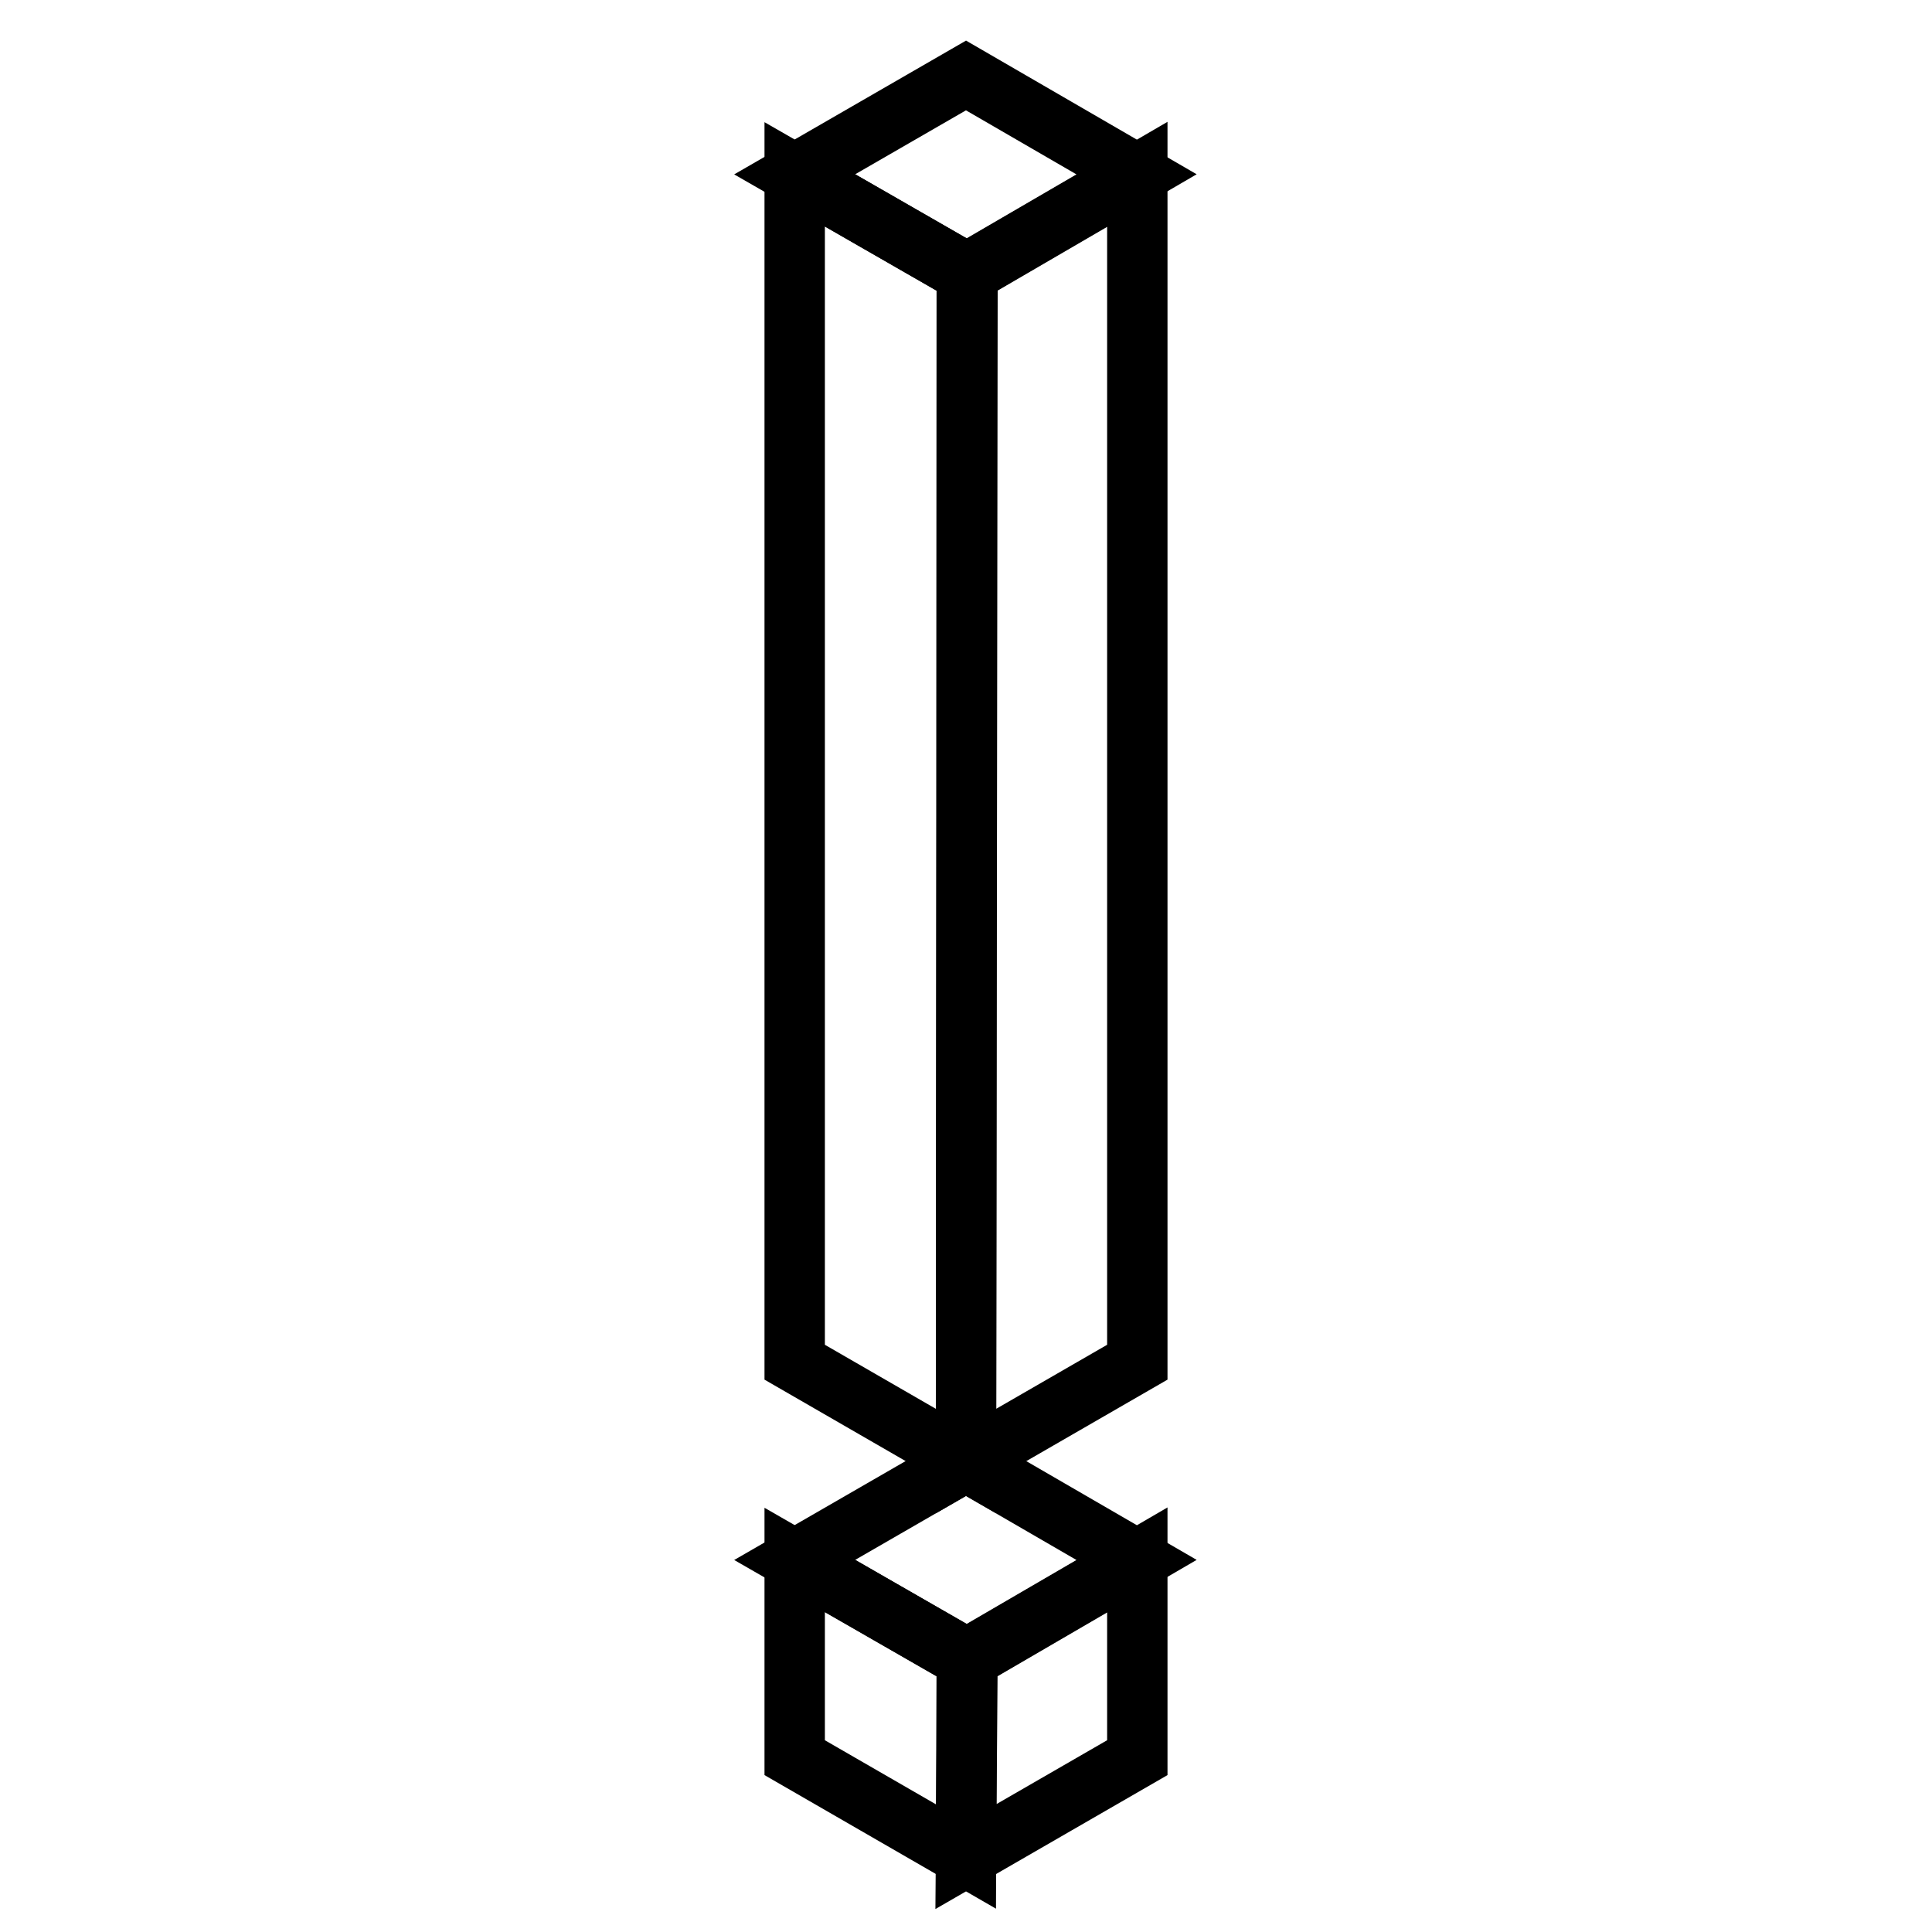
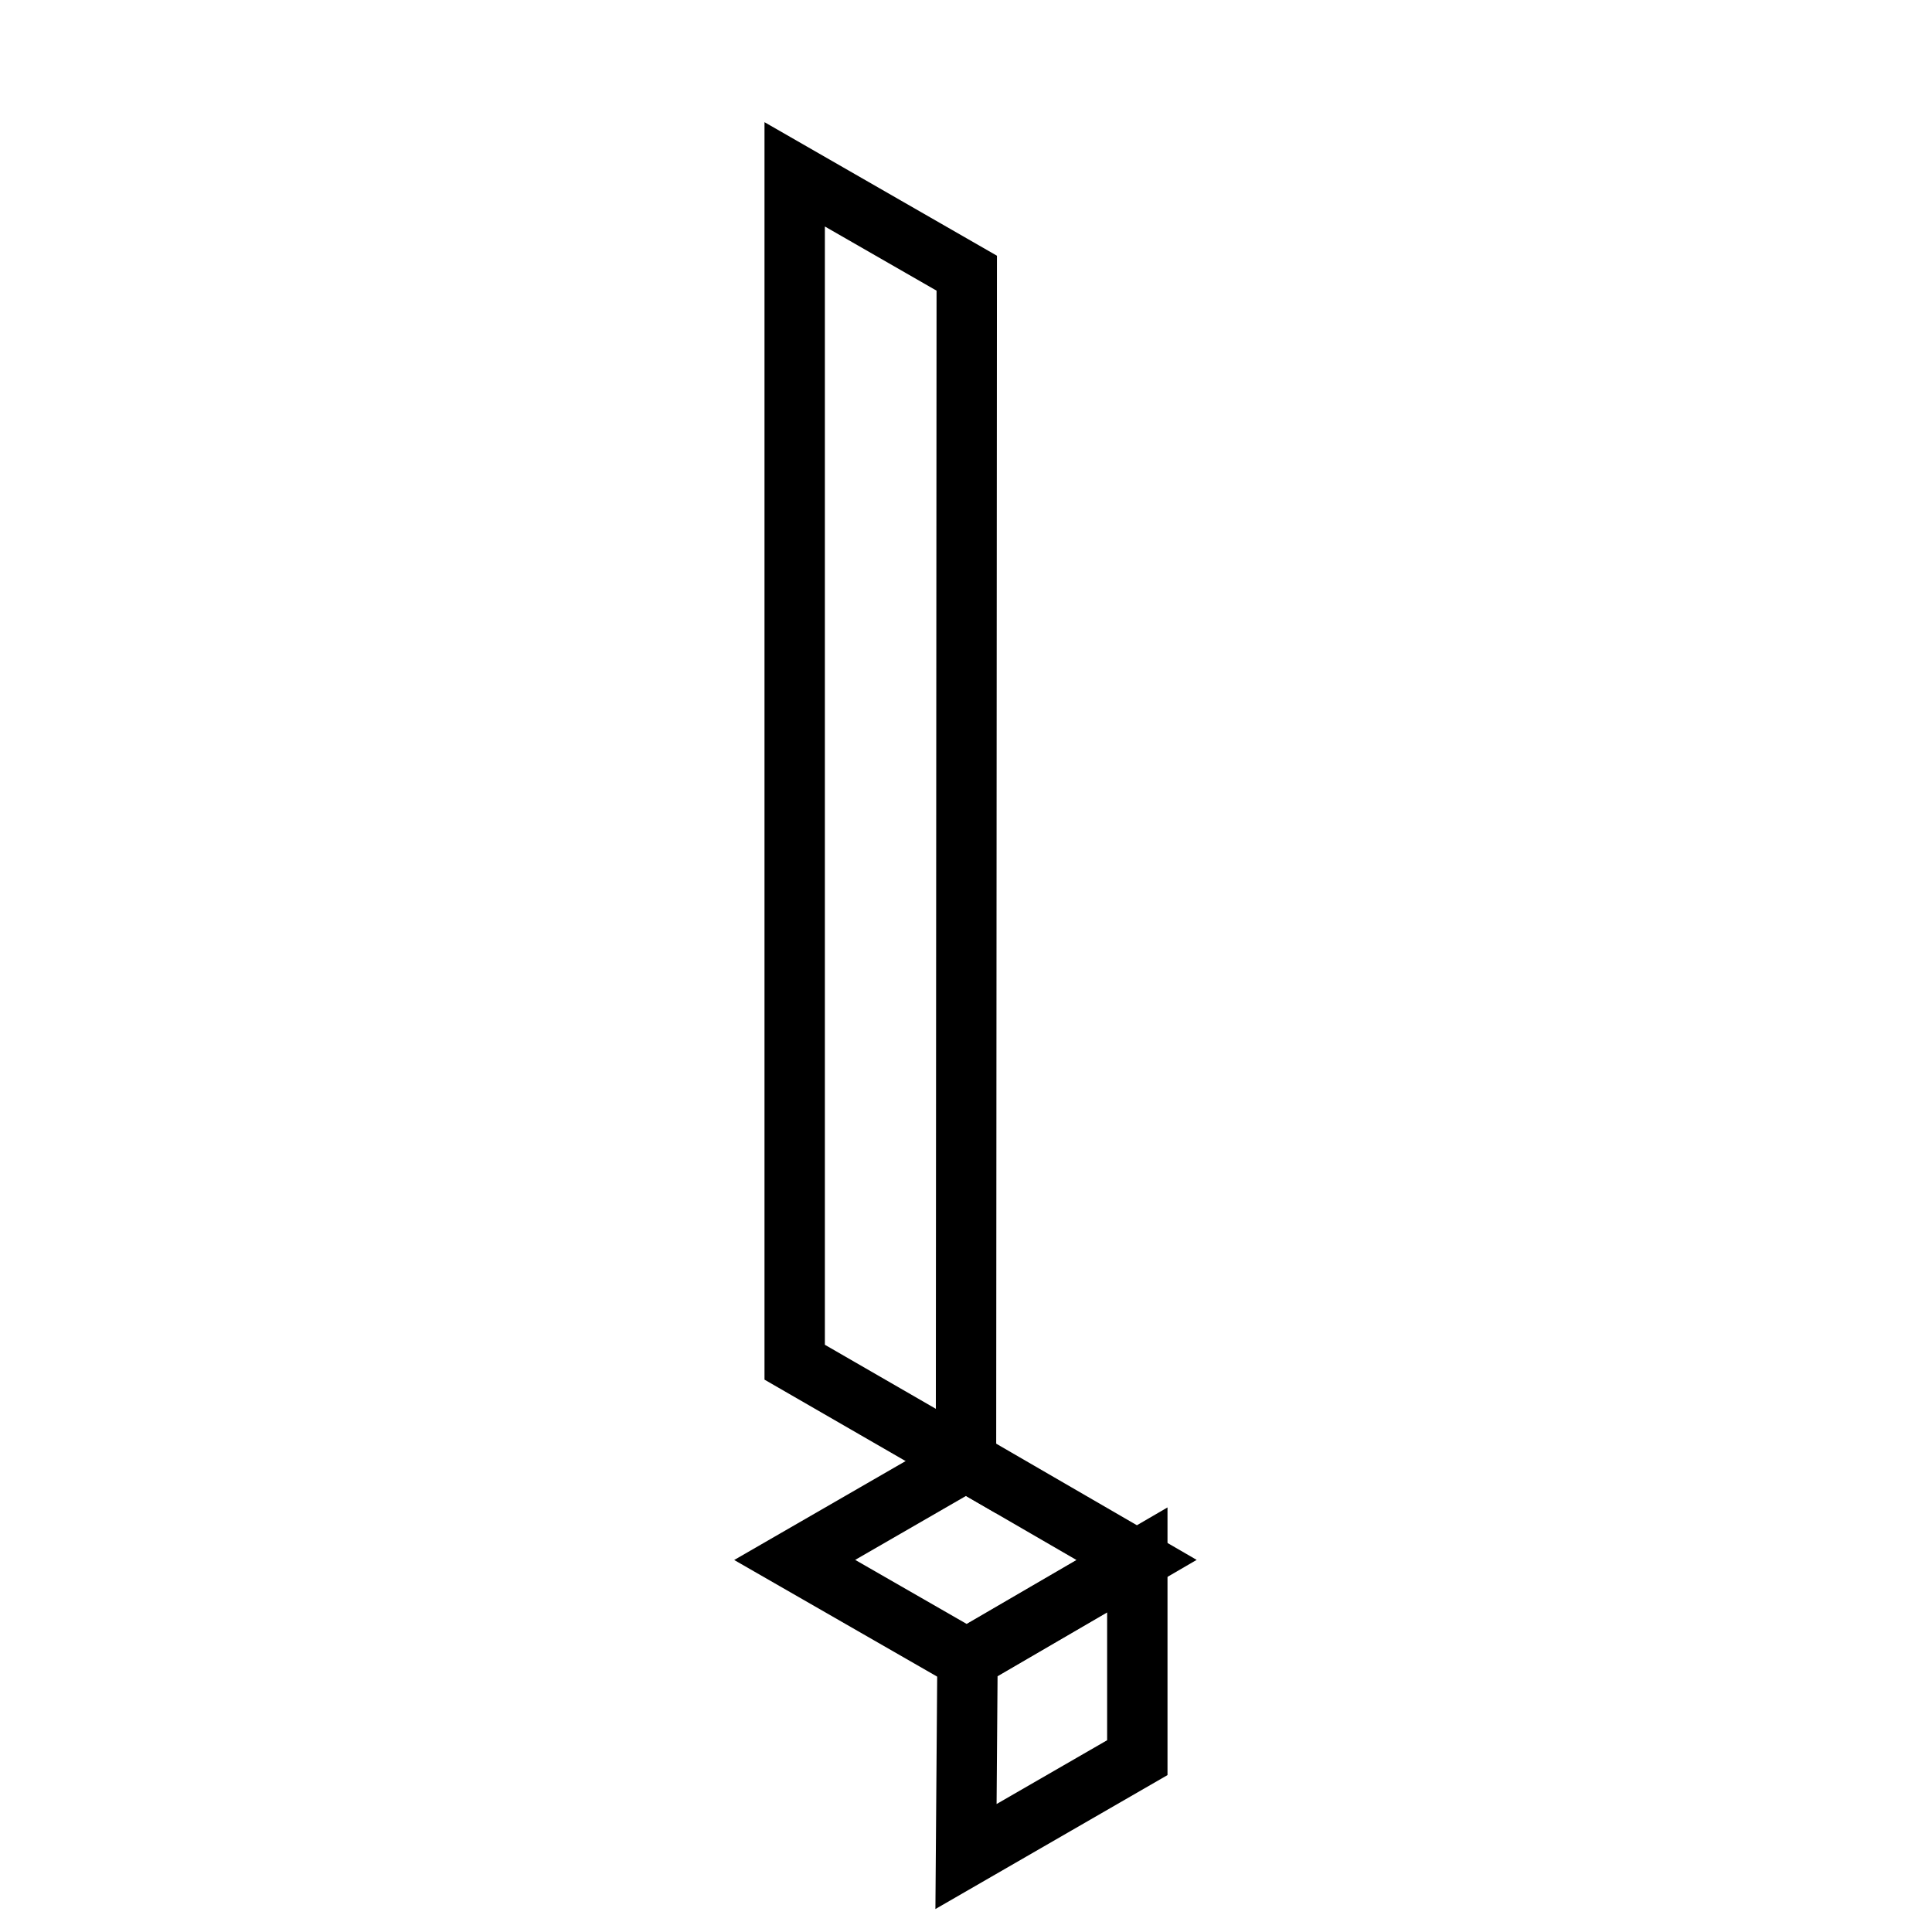
<svg xmlns="http://www.w3.org/2000/svg" version="1.1" x="0px" y="0px" viewBox="0 0 256 256" enable-background="new 0 0 256 256" xml:space="preserve">
  <g>
    <path stroke-width="8" fill-opacity="0" stroke="#000000" d="M128,193.6l-22.7,13.1l22.8,13.1l22.5-13.1L128,193.6z" />
-     <path stroke-width="8" fill-opacity="0" stroke="#000000" d="M128,246l-22.7-13.1v-26.2l22.8,13.1L128,246z" />
    <path stroke-width="8" fill-opacity="0" stroke="#000000" d="M150.7,206.7v26.2L128,246l0.2-26.2L150.7,206.7z" />
-     <path stroke-width="8" fill-opacity="0" stroke="#000000" d="M128,10l-22.7,13.1l22.8,13.1l22.5-13.1L128,10z" />
    <path stroke-width="8" fill-opacity="0" stroke="#000000" d="M128,193.6l-22.7-13.1V23.1l22.8,13.1L128,193.6z" />
-     <path stroke-width="8" fill-opacity="0" stroke="#000000" d="M150.7,23.1v157.4L128,193.6l0.2-157.4L150.7,23.1z" />
  </g>
</svg>